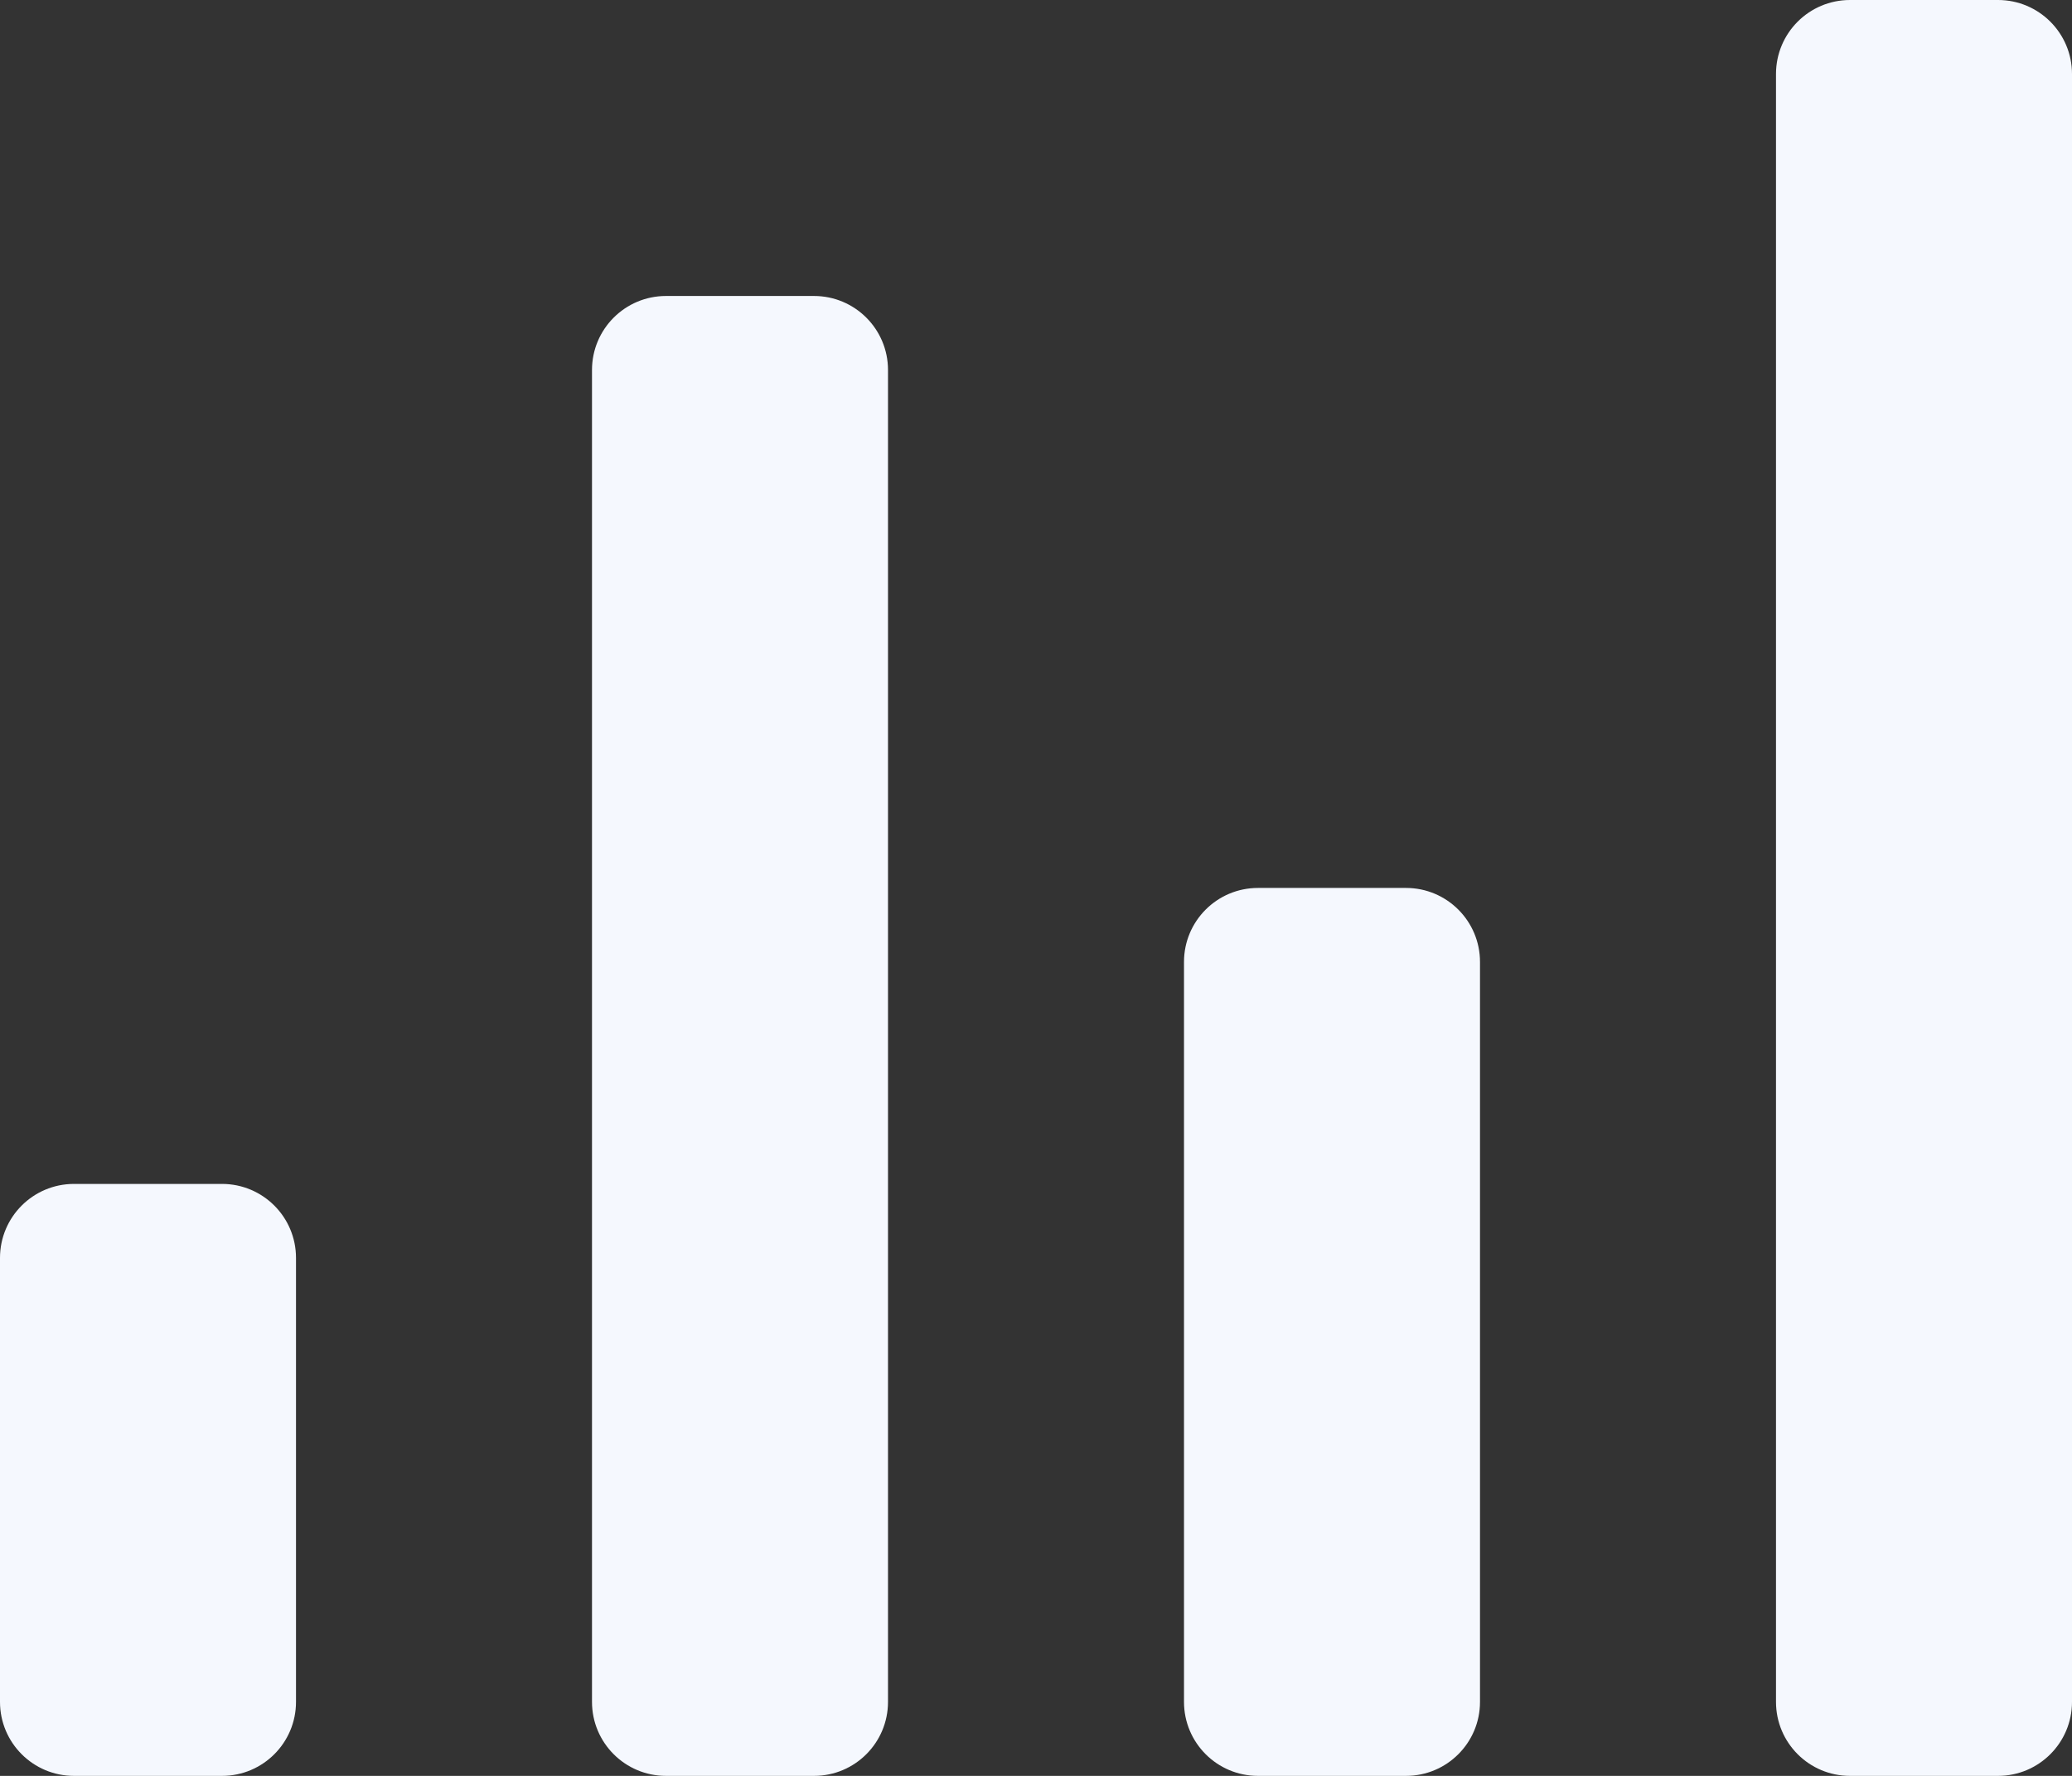
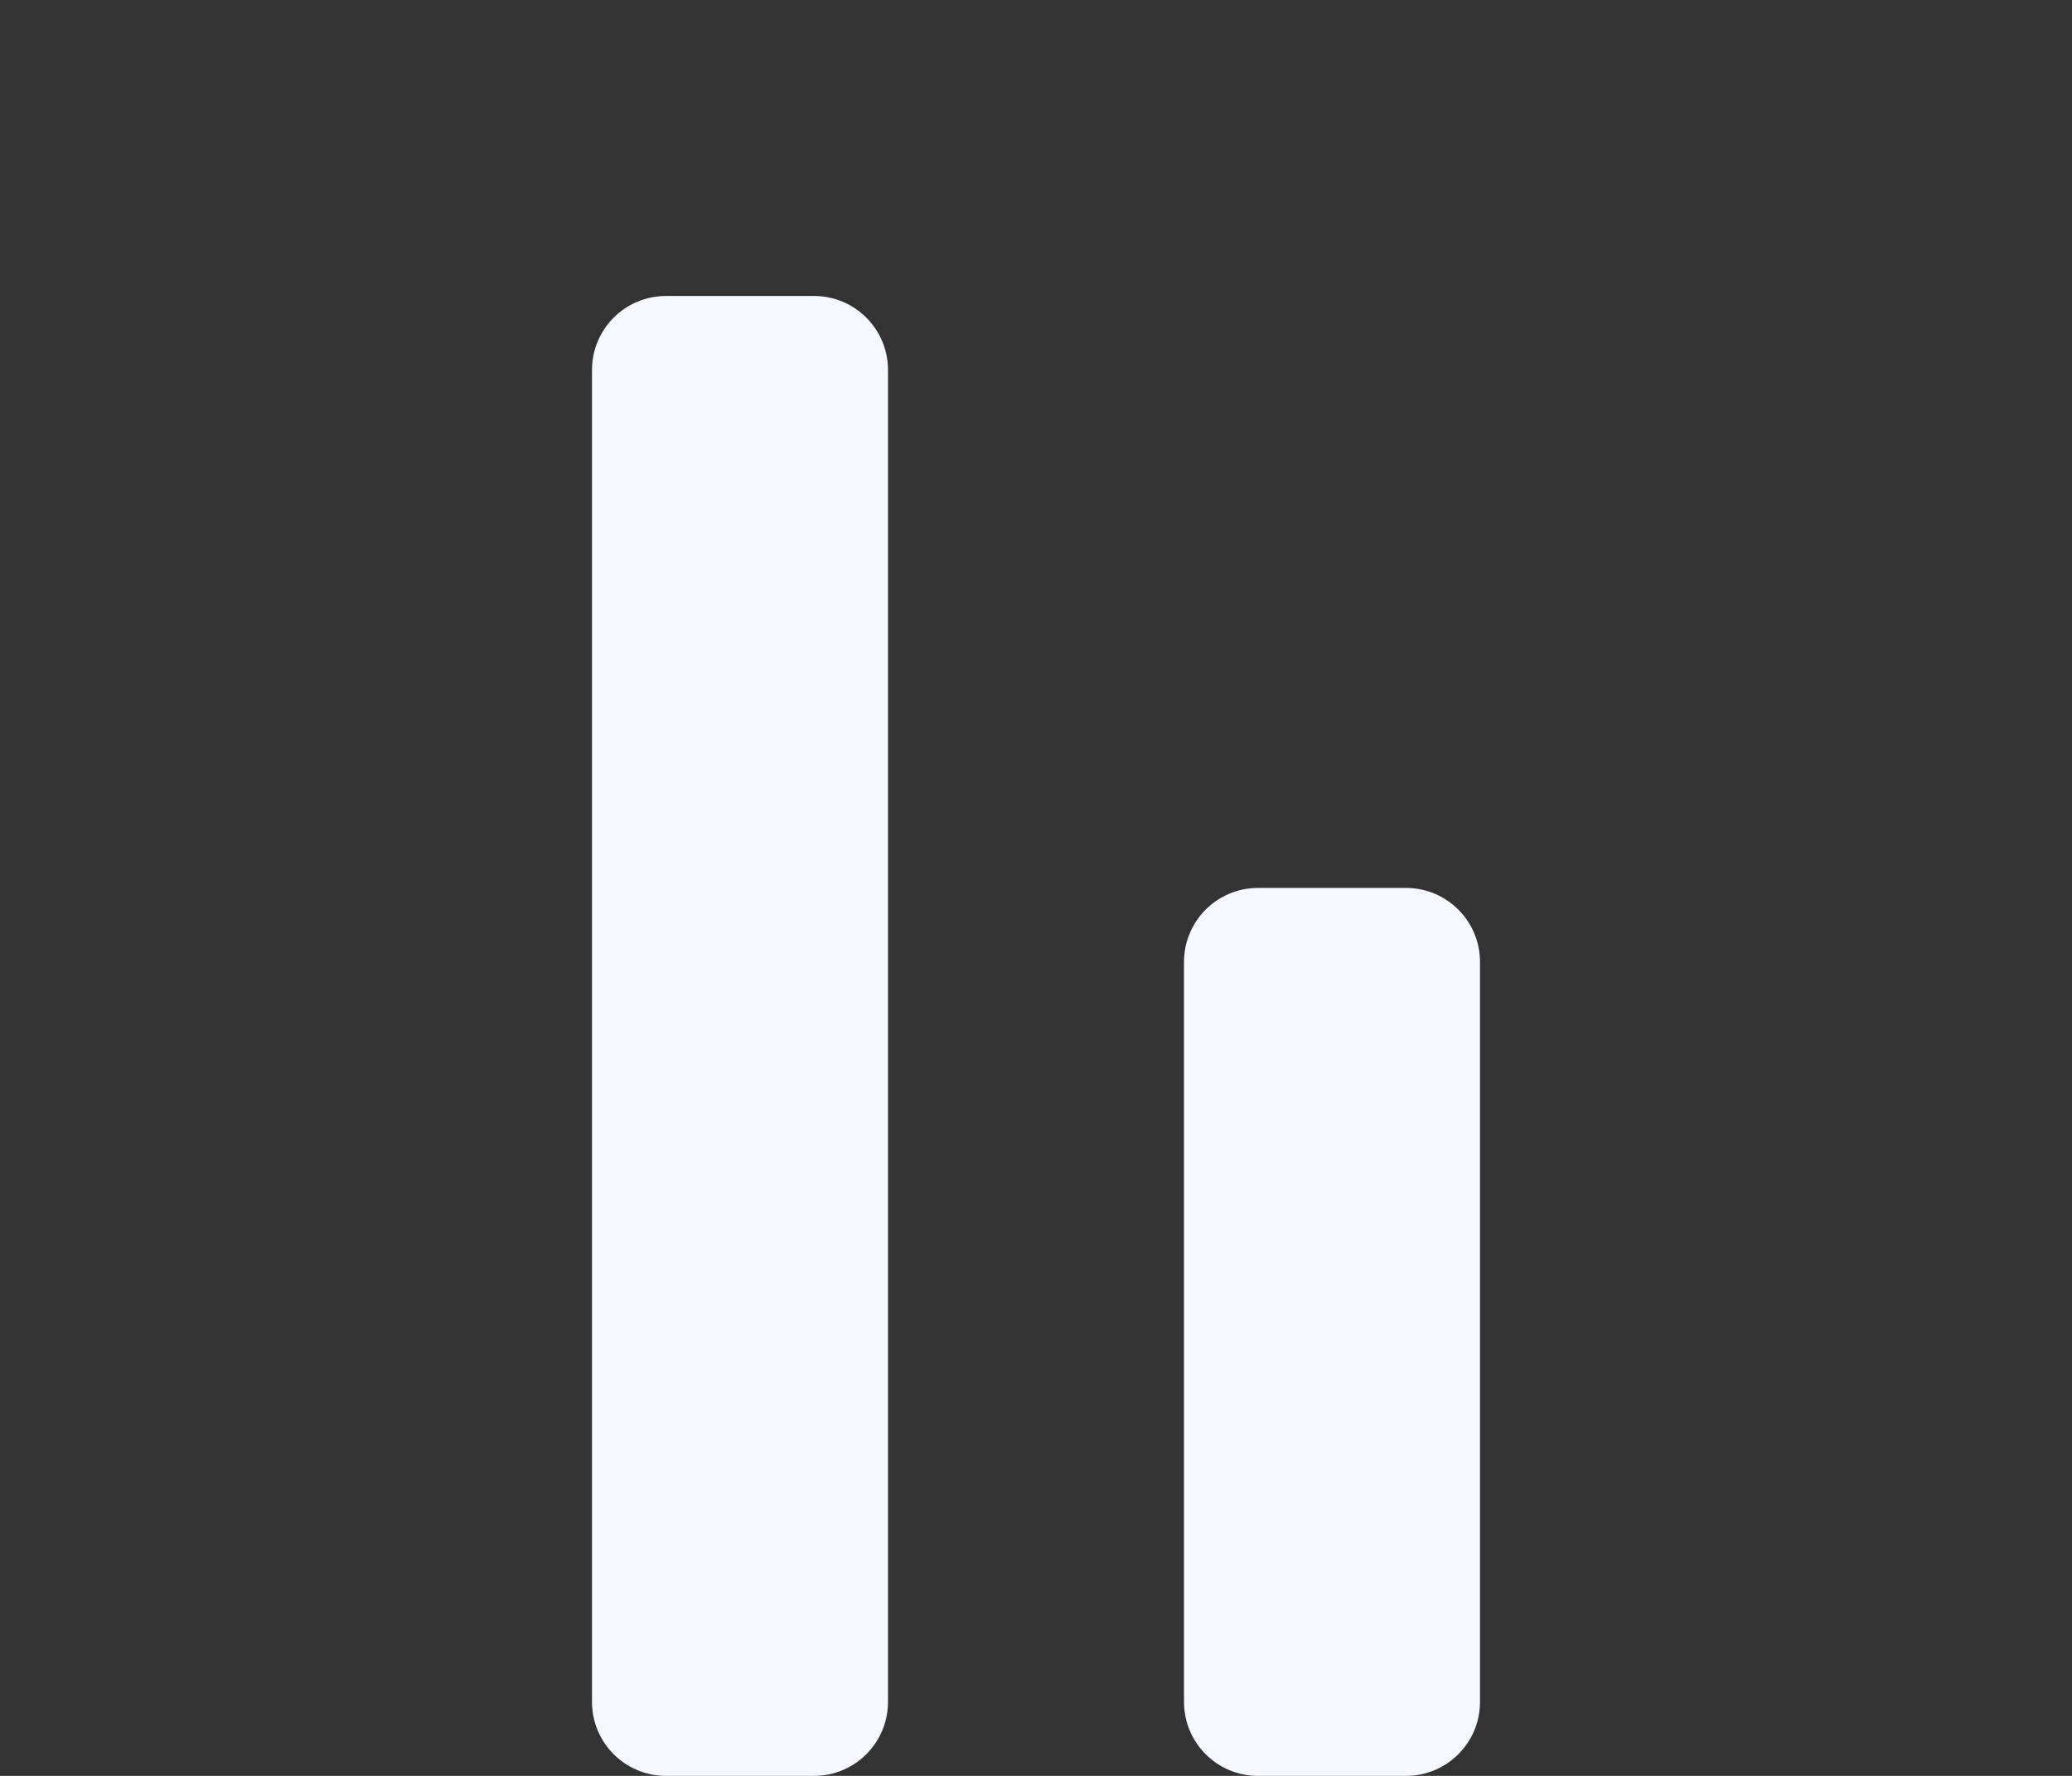
<svg xmlns="http://www.w3.org/2000/svg" width="56" height="48" viewBox="0 0 56 48" fill="none">
  <rect x="0" y="0" width="56" height="48" fill="#333333" stroke="none" />
-   <path d="M48 2C48 0.895 48.895 0 50 0H54C55.105 0 56 0.895 56 2V46C56 47.105 55.105 48 54 48H50C48.895 48 48 47.105 48 46V2Z" fill="#F5F8FE" />
  <path d="M32 26C32 24.895 32.895 24 34 24H38C39.105 24 40 24.895 40 26V46C40 47.105 39.105 48 38 48H34C32.895 48 32 47.105 32 46V26Z" fill="#F5F8FE" />
-   <path d="M16 10C16 8.895 16.895 8 18 8H22C23.105 8 24 8.895 24 10V46C24 47.105 23.105 48 22 48H18C16.895 48 16 47.105 16 46V10Z" fill="#F5F8FE" />
-   <path d="M0 34C0 32.895 0.895 32 2 32H6C7.105 32 8 32.895 8 34V46C8 47.105 7.105 48 6 48H2C0.895 48 0 47.105 0 46V34Z" fill="#F5F8FE" />
+   <path d="M16 10C16 8.895 16.895 8 18 8H22C23.105 8 24 8.895 24 10V46C24 47.105 23.105 48 22 48H18C16.895 48 16 47.105 16 46V10" fill="#F5F8FE" />
</svg>